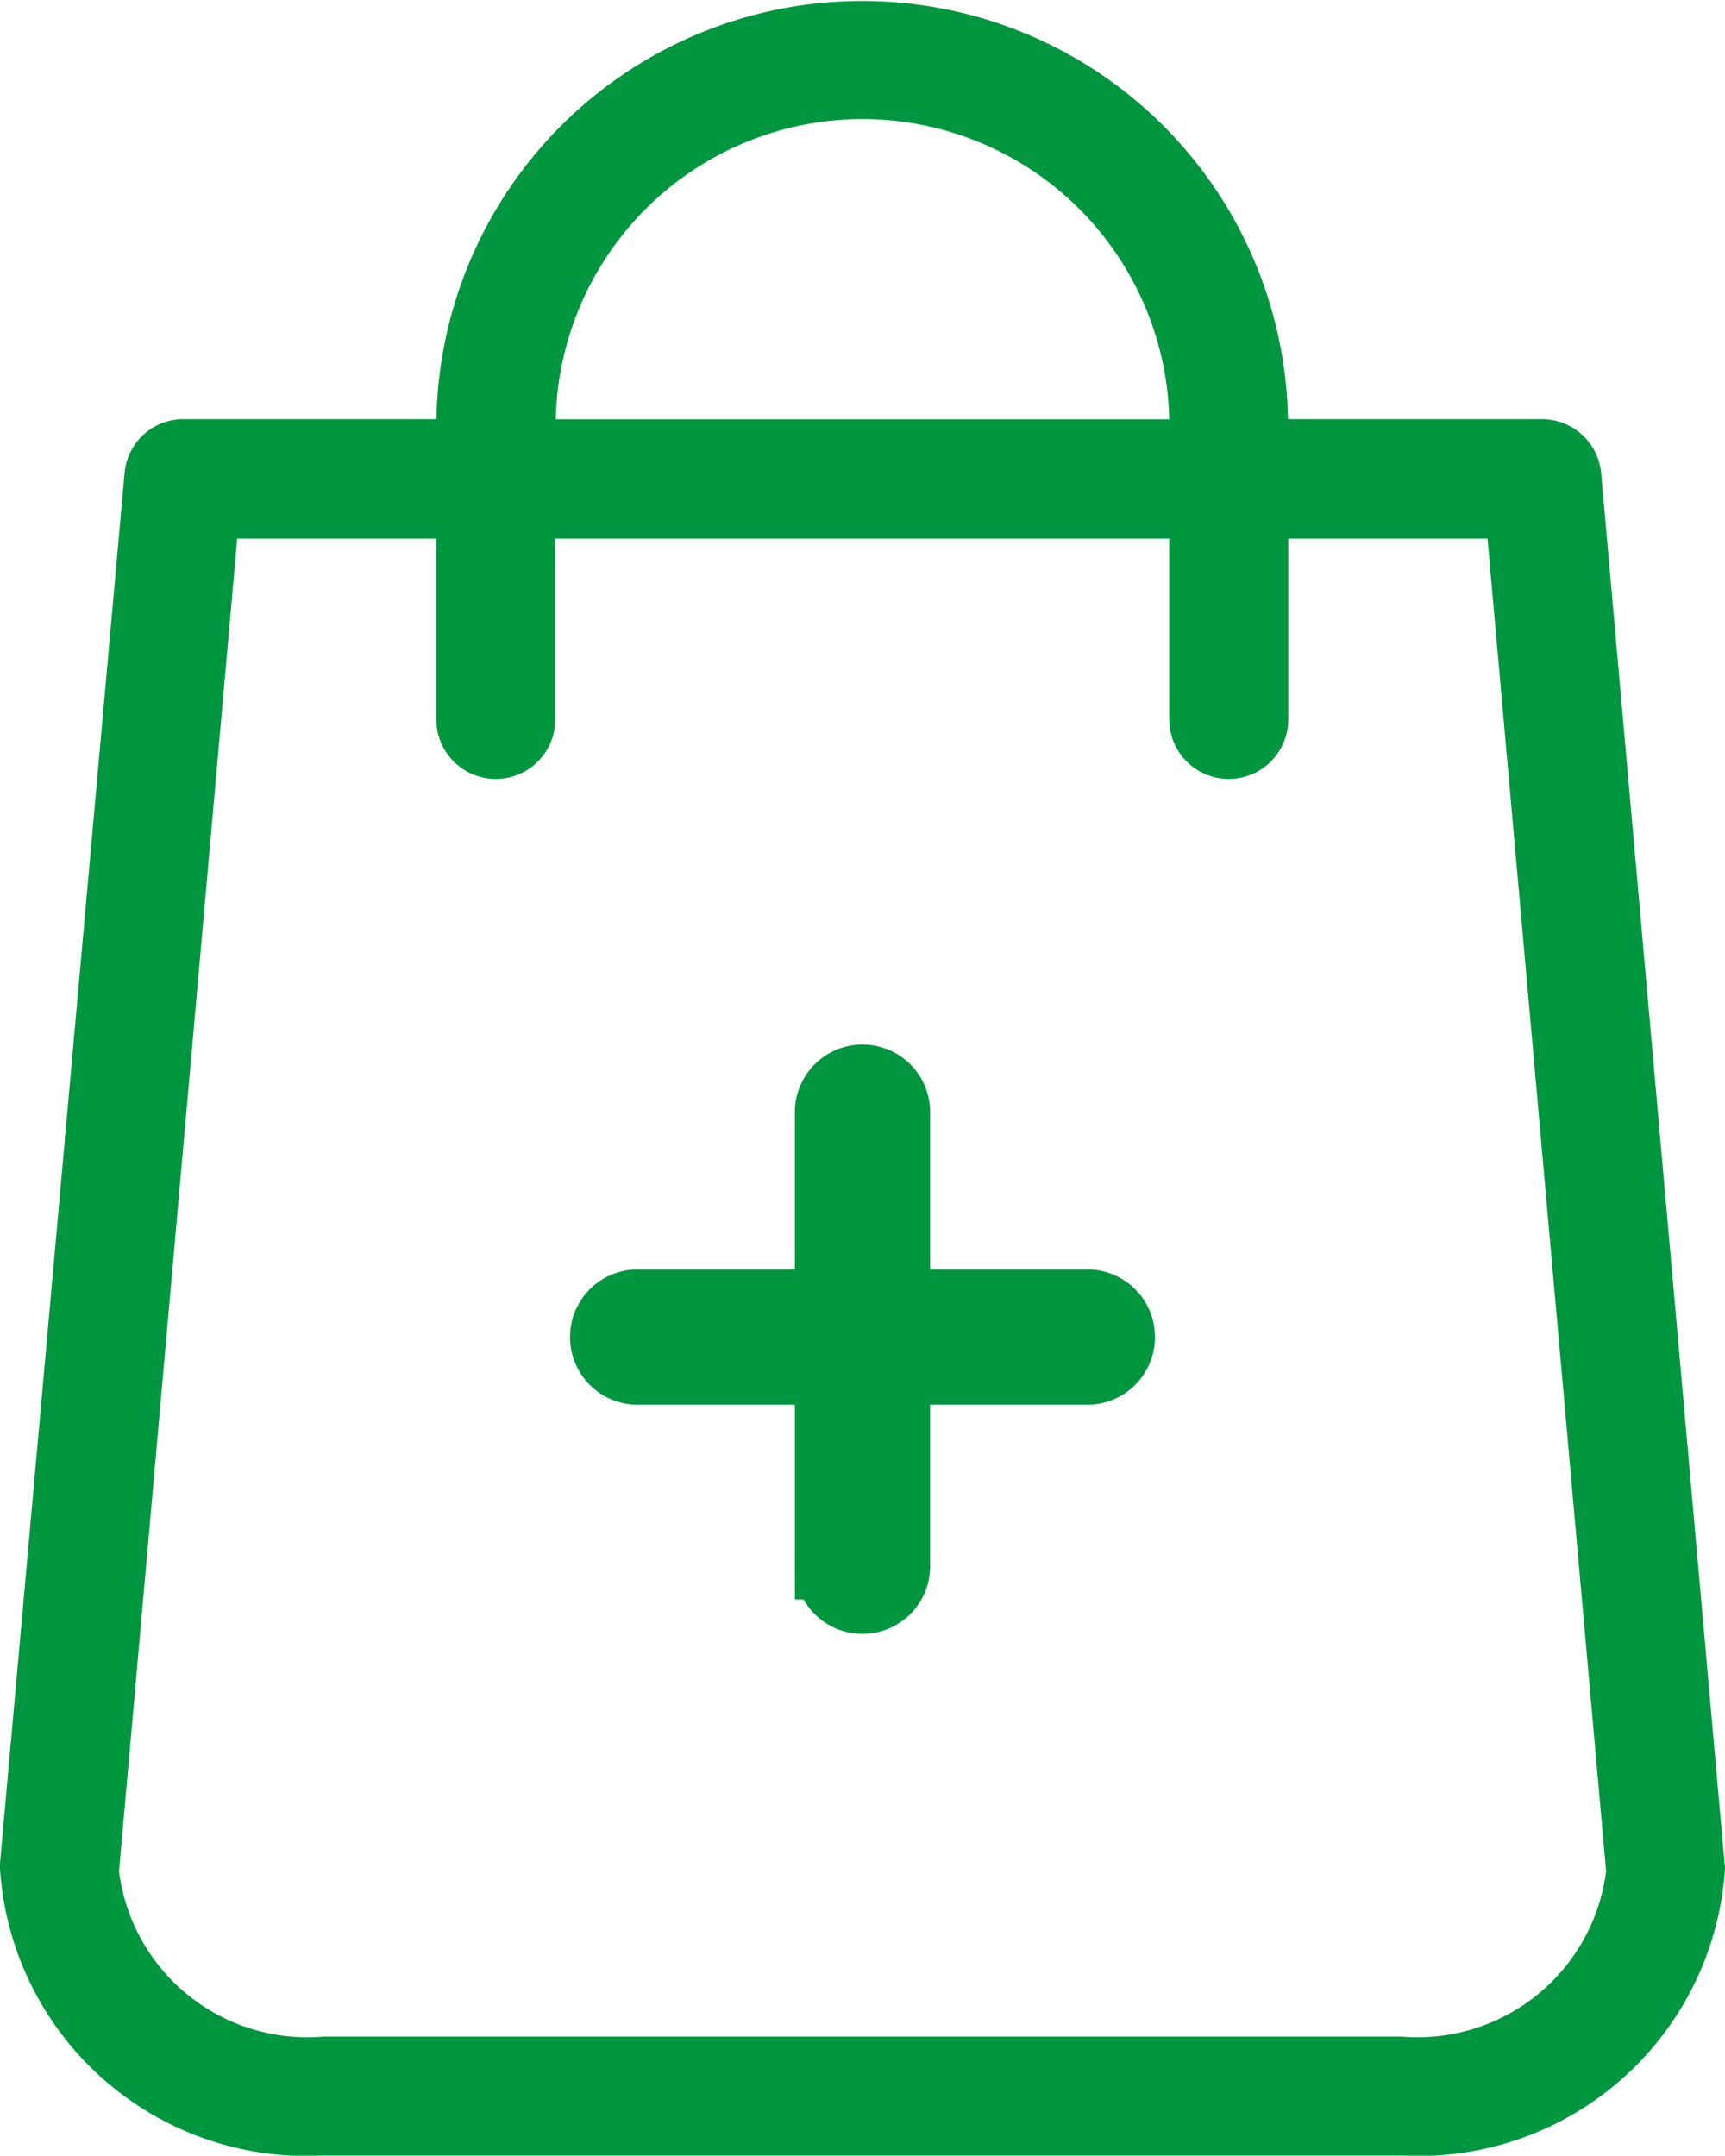
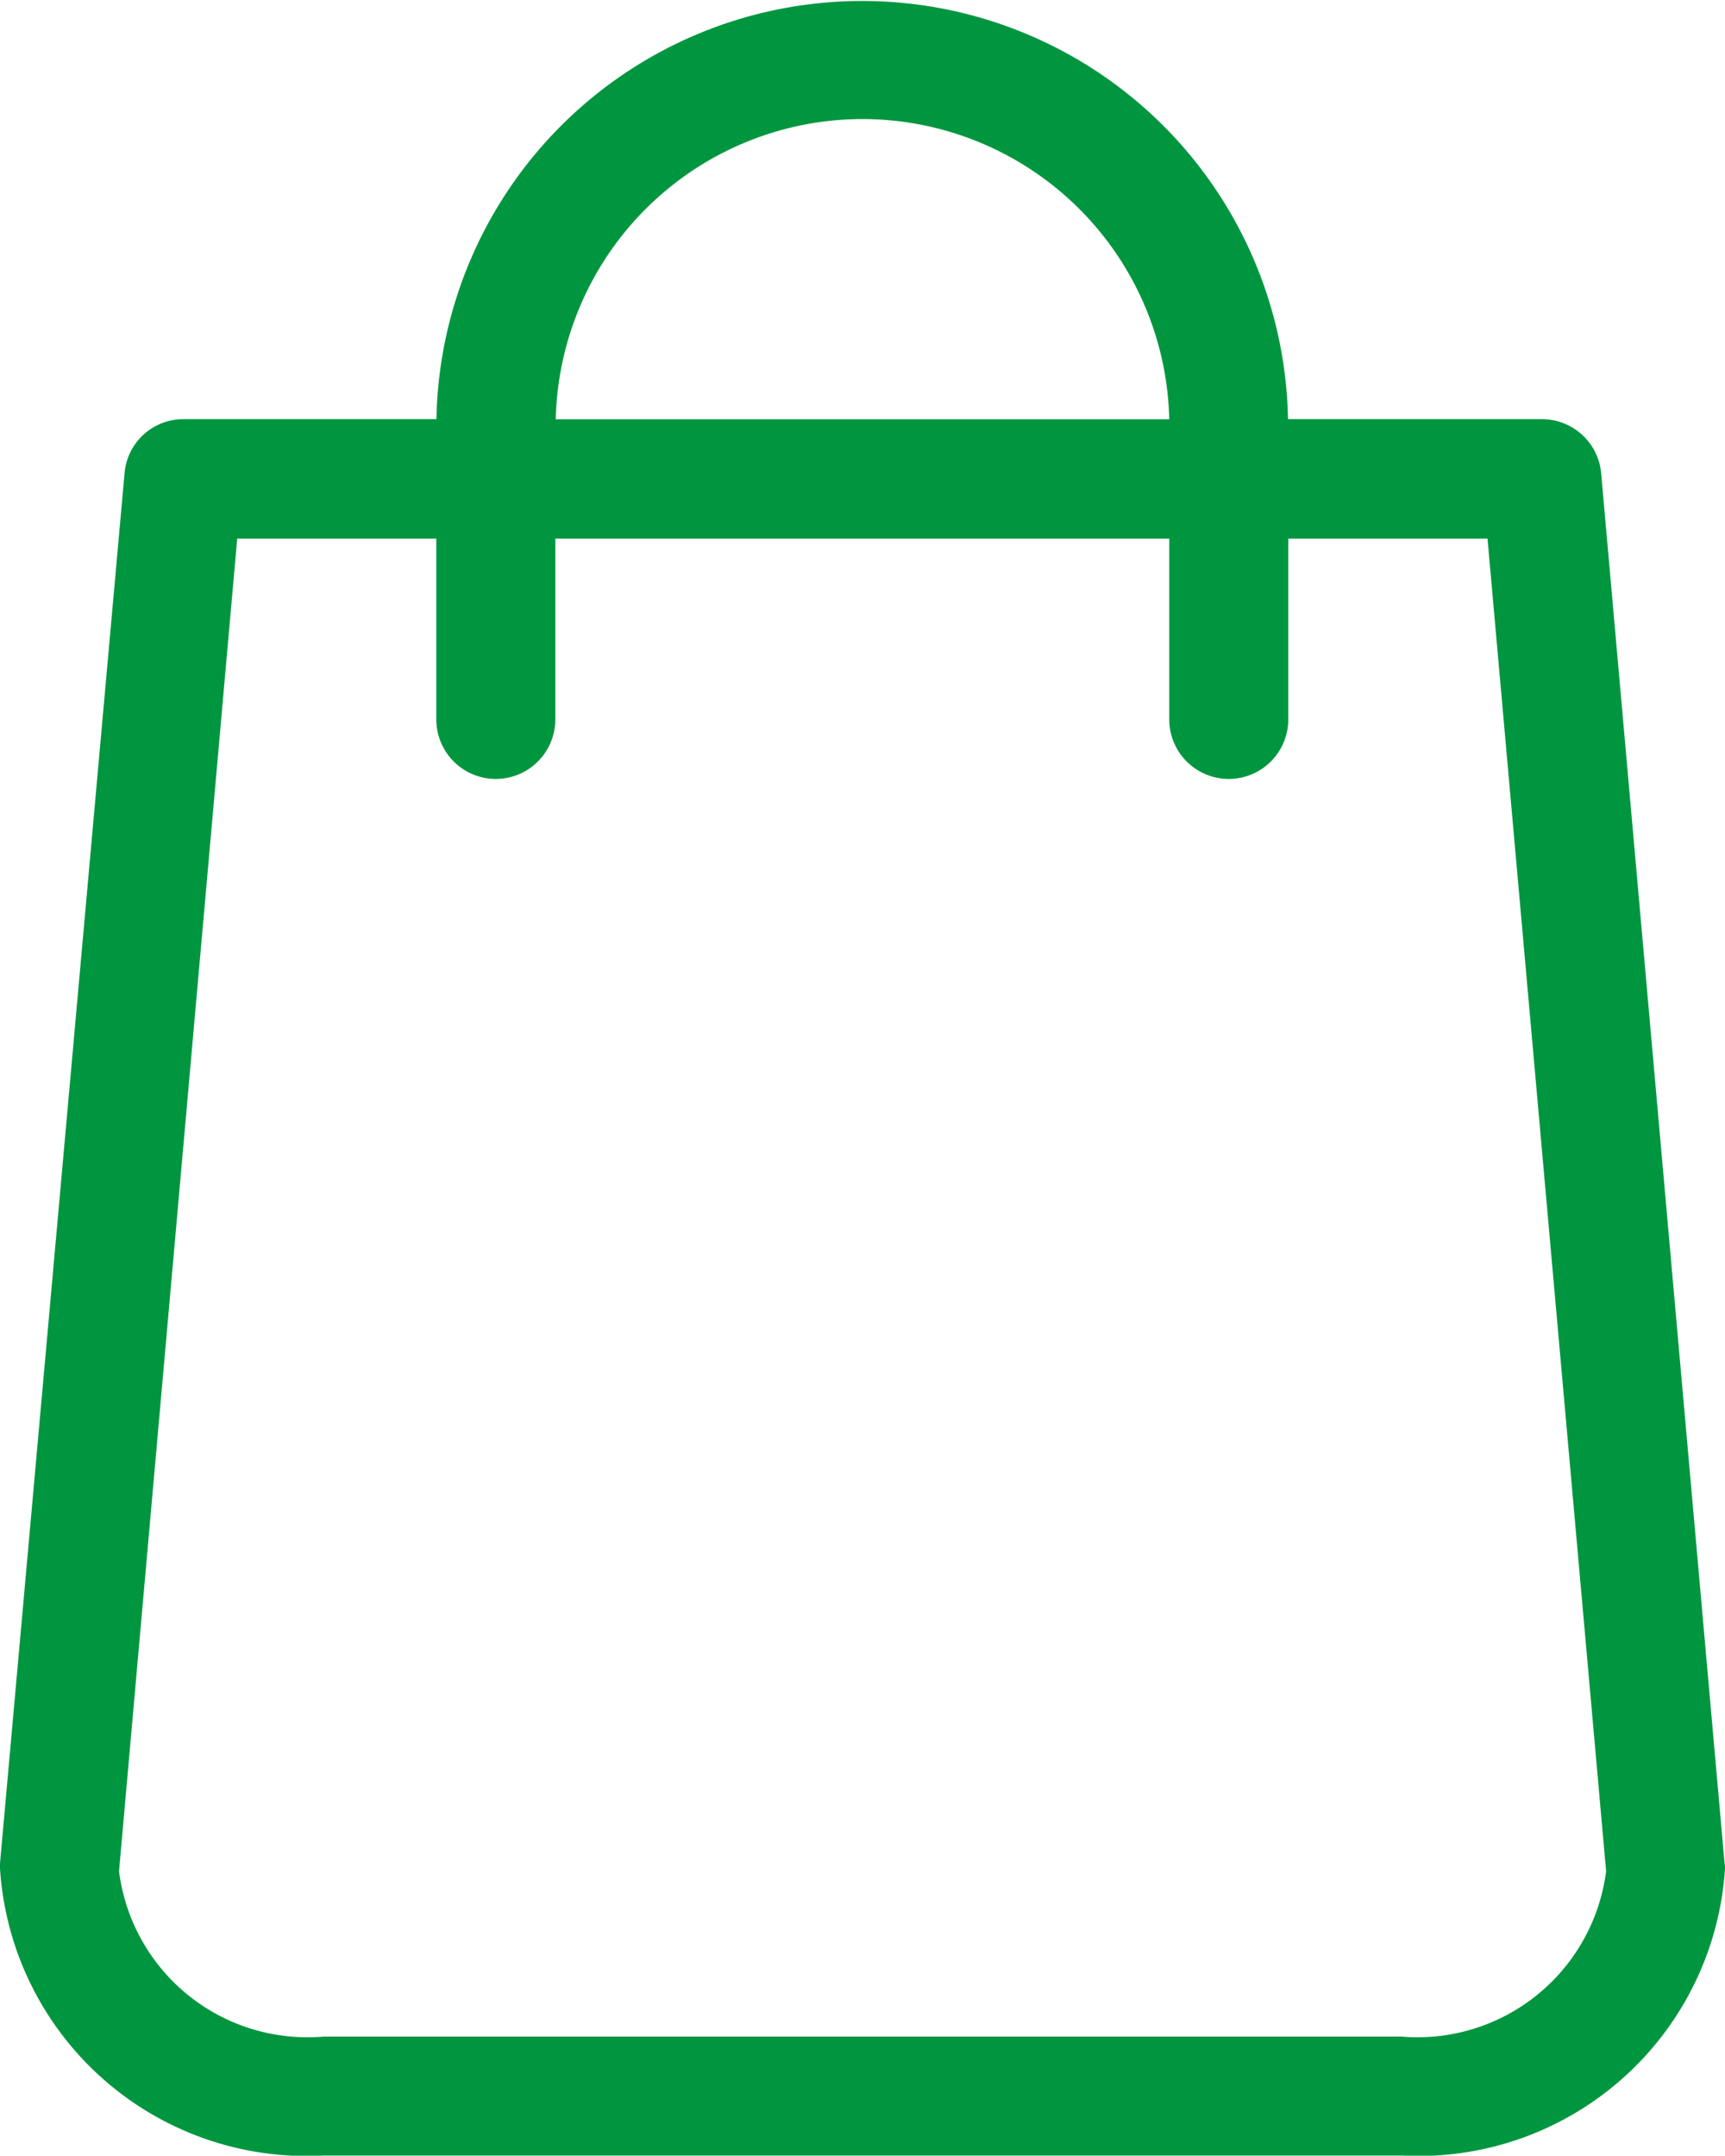
<svg xmlns="http://www.w3.org/2000/svg" id="add_to_cart" data-name="add to cart" width="12.217" height="15.264" viewBox="0 0 12.217 15.264">
  <g id="cart">
    <g id="Group_42050" data-name="Group 42050">
      <path id="Path_11327" data-name="Path 11327" d="M61.014,13.194,60.14,3.352a.421.421,0,0,0-.418-.384h-1.8a3.016,3.016,0,0,0-6.031,0H50.1a.418.418,0,0,0-.418.384L48.8,13.194c0,.012,0,.025,0,.037a2.175,2.175,0,0,0,2.291,2.032h7.635a2.175,2.175,0,0,0,2.291-2.032A.152.152,0,0,0,61.014,13.194ZM54.909.843a2.175,2.175,0,0,1,2.172,2.126H52.736A2.175,2.175,0,0,1,54.909.843Zm3.817,13.578H51.091a1.345,1.345,0,0,1-1.448-1.171l.837-9.436H51.89v1.28a.421.421,0,1,0,.843,0V3.814h4.348v1.28a.421.421,0,1,0,.843,0V3.814h1.411l.84,9.436A1.347,1.347,0,0,1,58.726,14.421Z" transform="translate(-48.8 0)" fill="#00963f" />
    </g>
  </g>
-   <path id="Icon_ionic-ios-add" data-name="Icon ionic-ios-add" d="M12.408,10.572H11.029V9.193a.229.229,0,0,0-.457,0v1.379H9.193a.229.229,0,0,0,0,.457h1.379v1.379a.229.229,0,1,0,.457,0V11.029h1.379a.229.229,0,0,0,0-.457Z" transform="translate(-4.692 -1.333)" fill="#00963f" stroke="#00963f" stroke-width="0.5" />
</svg>